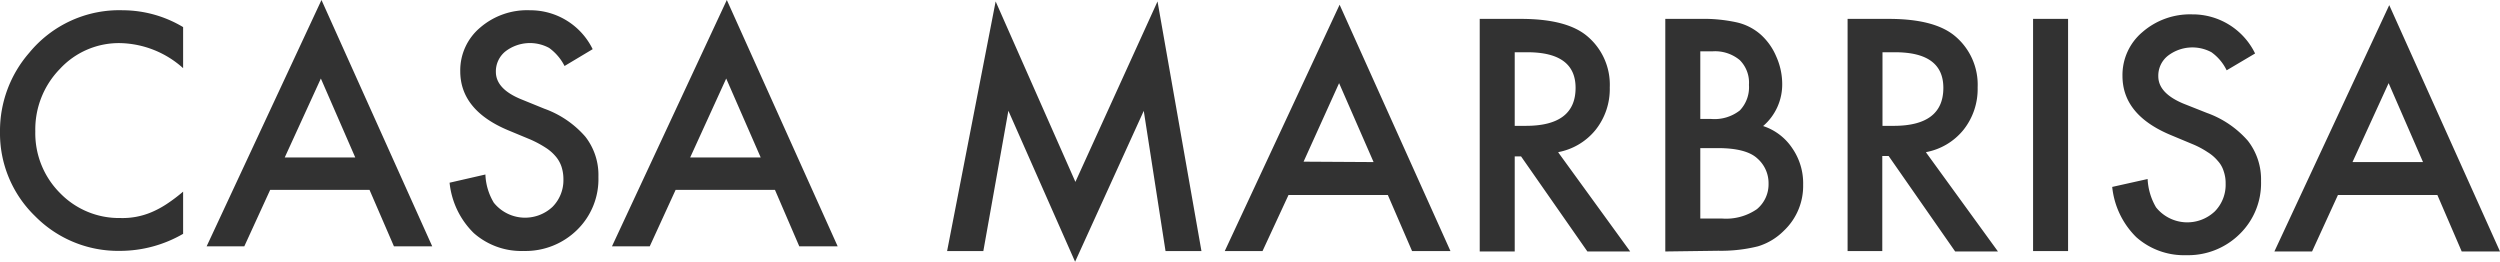
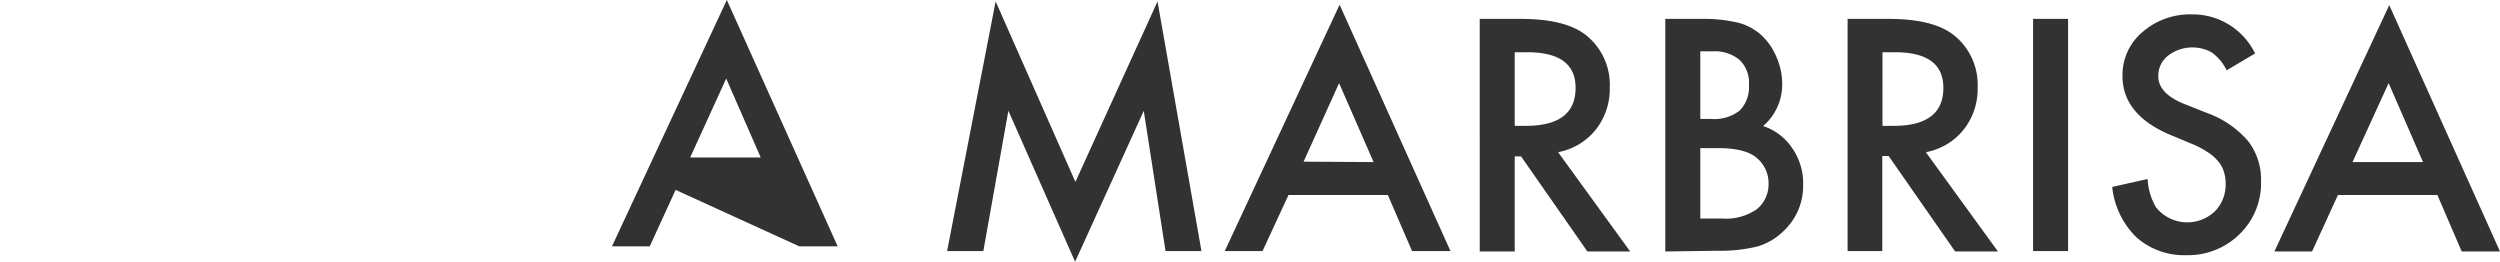
<svg xmlns="http://www.w3.org/2000/svg" id="Livello_1" data-name="Livello 1" viewBox="0 0 243.56 25.5">
  <defs>
    <style>.cls-1{fill:#323232;}</style>
  </defs>
  <path class="cls-1" d="M92.27,24.46,97,.14l7.77,17.58,8-17.58,4.28,24.32h-3.5L111.43,10.8l-6.69,14.7-6.5-14.71L95.8,24.46ZM135.21,19h-9.68L123,24.46h-3.68l11.19-24,10.8,24h-3.74Zm-1.39-3.21-3.36-7.69L127,15.75Zm18-.93,7,9.64h-4.17l-6.46-9.26h-.62v9.26h-3.41V1.84h4c3,0,5.14.56,6.47,1.68a6.17,6.17,0,0,1,2.2,5,6.39,6.39,0,0,1-1.38,4.13A6.13,6.13,0,0,1,151.82,14.82Zm-4.25-2.6h1.09q4.84,0,4.84-3.7c0-2.32-1.57-3.47-4.71-3.47h-1.22Zm14.67,12.24V1.84h3.39a15.1,15.1,0,0,1,3.62.35,5.32,5.32,0,0,1,2.3,1.19,6,6,0,0,1,1.51,2.15,6.54,6.54,0,0,1,.57,2.64,5.33,5.33,0,0,1-1.86,4.11,5.44,5.44,0,0,1,2.84,2.16A6,6,0,0,1,175.67,18a6,6,0,0,1-1.88,4.48A6,6,0,0,1,171.26,24a14.88,14.88,0,0,1-3.85.43Zm3.41-12.91h1.07a4,4,0,0,0,2.78-.83,3.27,3.27,0,0,0,.89-2.49,3.1,3.1,0,0,0-.9-2.42A3.77,3.77,0,0,0,166.85,5h-1.2Zm0,9.7h2.11a5.29,5.29,0,0,0,3.4-.91,3.14,3.14,0,0,0,1.14-2.49,3.19,3.19,0,0,0-1.1-2.46c-.71-.66-2-1-3.82-1h-1.73Zm22-6.43,7,9.64h-4.17L184,15.2h-.62v9.26H180V1.84h4c3,0,5.14.56,6.47,1.68a6.17,6.17,0,0,1,2.2,5,6.39,6.39,0,0,1-1.38,4.13A6.13,6.13,0,0,1,187.65,14.82Zm-4.25-2.6h1.09q4.84,0,4.84-3.7c0-2.32-1.57-3.47-4.71-3.47H183.4ZM201.48,1.84V24.46h-3.41V1.84ZM219.7,5.21l-2.77,1.64a4.65,4.65,0,0,0-1.48-1.76,3.91,3.91,0,0,0-4.24.34,2.47,2.47,0,0,0-.94,2q0,1.65,2.46,2.67L215,11a9.59,9.59,0,0,1,4,2.72,6.12,6.12,0,0,1,1.28,3.93,6.91,6.91,0,0,1-2.08,5.15,7.14,7.14,0,0,1-5.2,2.06,7,7,0,0,1-4.87-1.75,8,8,0,0,1-2.35-4.9l3.45-.77a6,6,0,0,0,.82,2.76,3.9,3.9,0,0,0,5.73.39,3.69,3.69,0,0,0,1.05-2.71,3.51,3.51,0,0,0-.19-1.2,2.61,2.61,0,0,0-.57-1,4,4,0,0,0-1-.86,8.36,8.36,0,0,0-1.47-.78l-2.18-.91c-3.1-1.31-4.64-3.22-4.64-5.74a5.46,5.46,0,0,1,1.94-4.26,7.06,7.06,0,0,1,4.85-1.73A6.76,6.76,0,0,1,219.7,5.21ZM237.46,19h-9.69l-2.52,5.5h-3.67l11.19-24,10.79,24h-3.73Zm-1.4-3.21-3.35-7.69-3.52,7.69Z" />
-   <path class="cls-1" d="M17.84,2.64v4A9.46,9.46,0,0,0,11.72,4.2,7.82,7.82,0,0,0,5.84,6.71a8.44,8.44,0,0,0-2.4,6.09,8.24,8.24,0,0,0,2.4,6,8,8,0,0,0,5.89,2.44,7.2,7.2,0,0,0,3.06-.58,9.18,9.18,0,0,0,1.46-.79,16.18,16.18,0,0,0,1.59-1.2v4.11a12.25,12.25,0,0,1-6.15,1.66,11.36,11.36,0,0,1-8.28-3.39A11.23,11.23,0,0,1,0,12.83a11.57,11.57,0,0,1,2.86-7.7A11.34,11.34,0,0,1,12,1,11.49,11.49,0,0,1,17.84,2.64Z" />
-   <path class="cls-1" d="M31.32,0,20.13,24H23.8l2.52-5.5H36L38.38,24h3.73ZM27.74,15.34l3.52-7.69,3.35,7.69Z" />
-   <path class="cls-1" d="M57.74,4.79,55,6.43A4.92,4.92,0,0,0,53.5,4.67,3.92,3.92,0,0,0,49.25,5a2.49,2.49,0,0,0-.94,2c0,1.11.82,2,2.46,2.67l2.26.92a9.57,9.57,0,0,1,4,2.73,6.07,6.07,0,0,1,1.27,3.92,6.91,6.91,0,0,1-2.08,5.16,7.17,7.17,0,0,1-5.2,2.05,7,7,0,0,1-4.86-1.74,8,8,0,0,1-2.36-4.91L47.29,17a5.72,5.72,0,0,0,.82,2.75,3.91,3.91,0,0,0,5.72.4,3.69,3.69,0,0,0,1.06-2.71,3.88,3.88,0,0,0-.19-1.21,3,3,0,0,0-.57-1,4.29,4.29,0,0,0-1-.86,10.33,10.33,0,0,0-1.46-.78l-2.19-.91c-3.09-1.3-4.64-3.22-4.64-5.74a5.44,5.44,0,0,1,1.95-4.26A7,7,0,0,1,51.64,1,6.76,6.76,0,0,1,57.74,4.79Z" />
-   <path class="cls-1" d="M70.81,0,59.62,24H63.3l2.52-5.5H75.5L77.87,24h3.74ZM67.24,15.34l3.51-7.69,3.36,7.69Z" />
+   <path class="cls-1" d="M70.81,0,59.62,24H63.3l2.52-5.5L77.87,24h3.74ZM67.24,15.34l3.51-7.69,3.36,7.69Z" />
</svg>